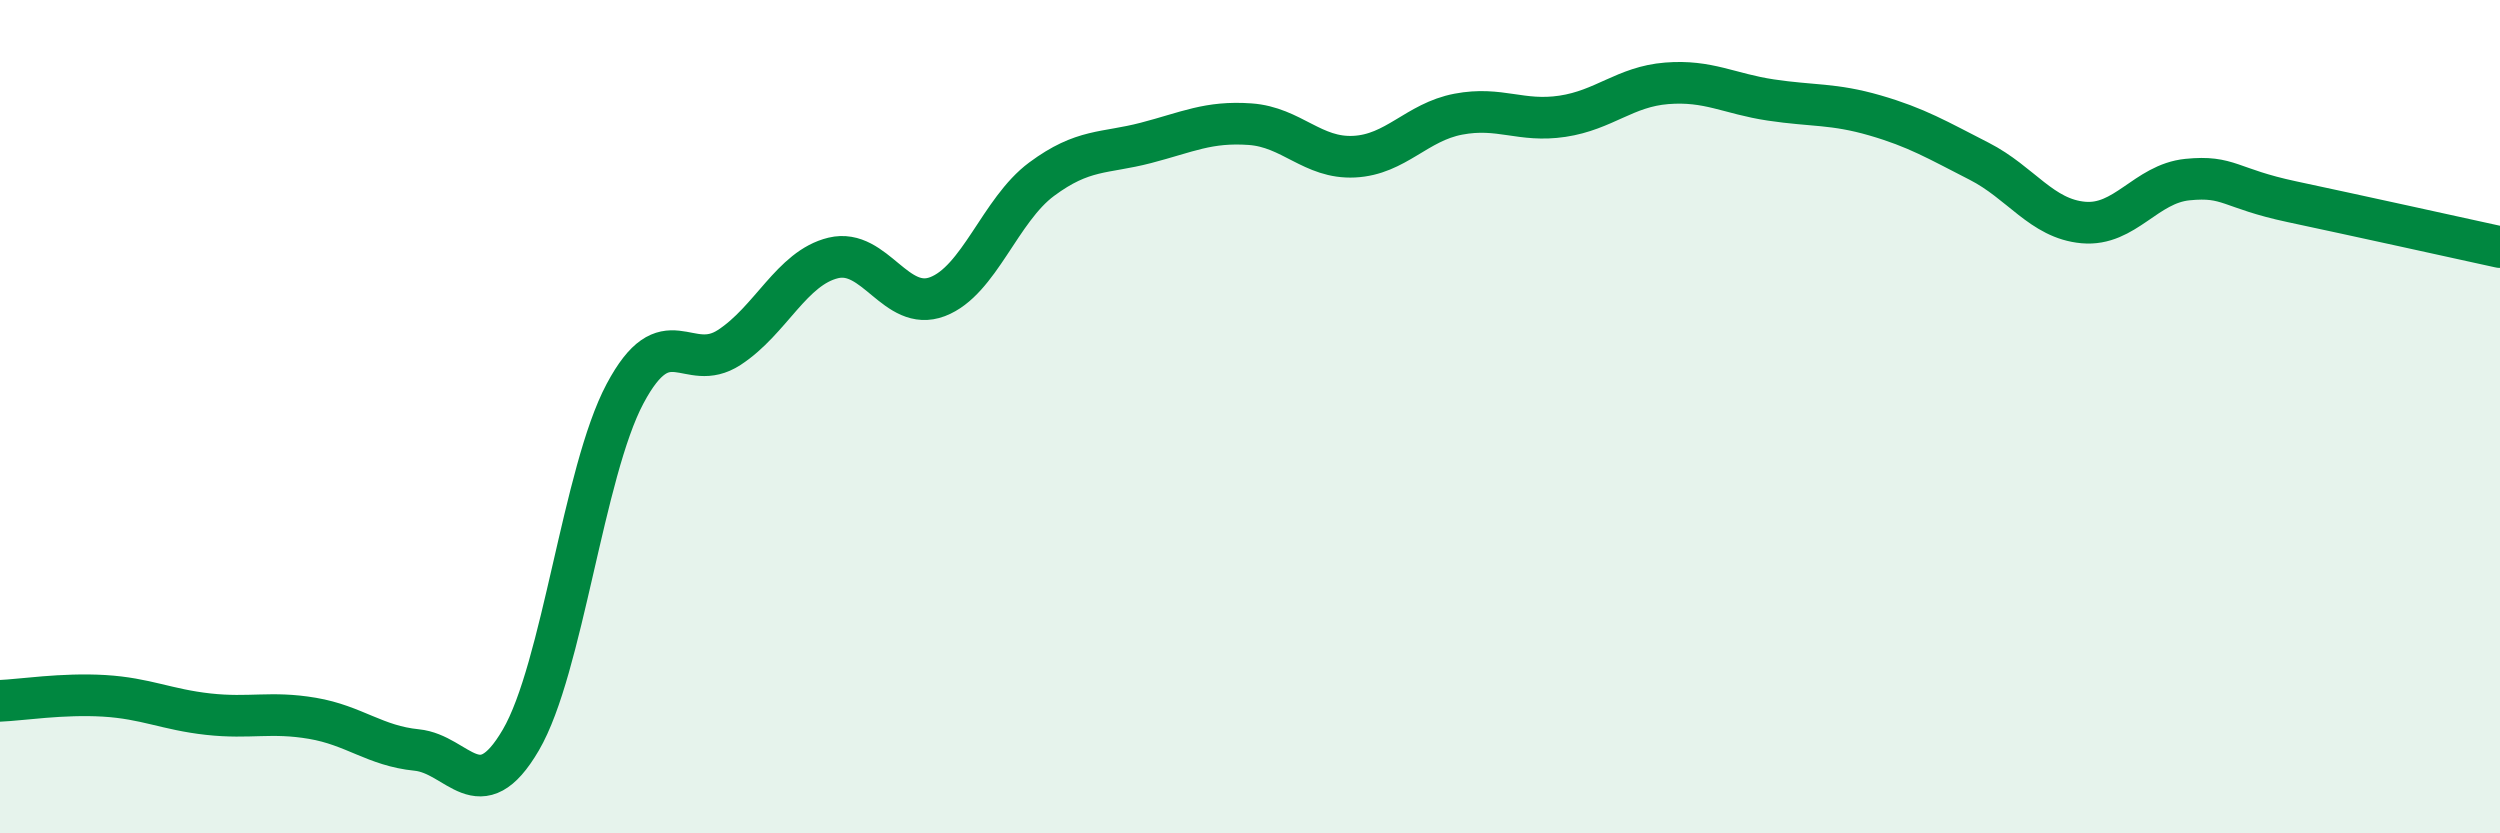
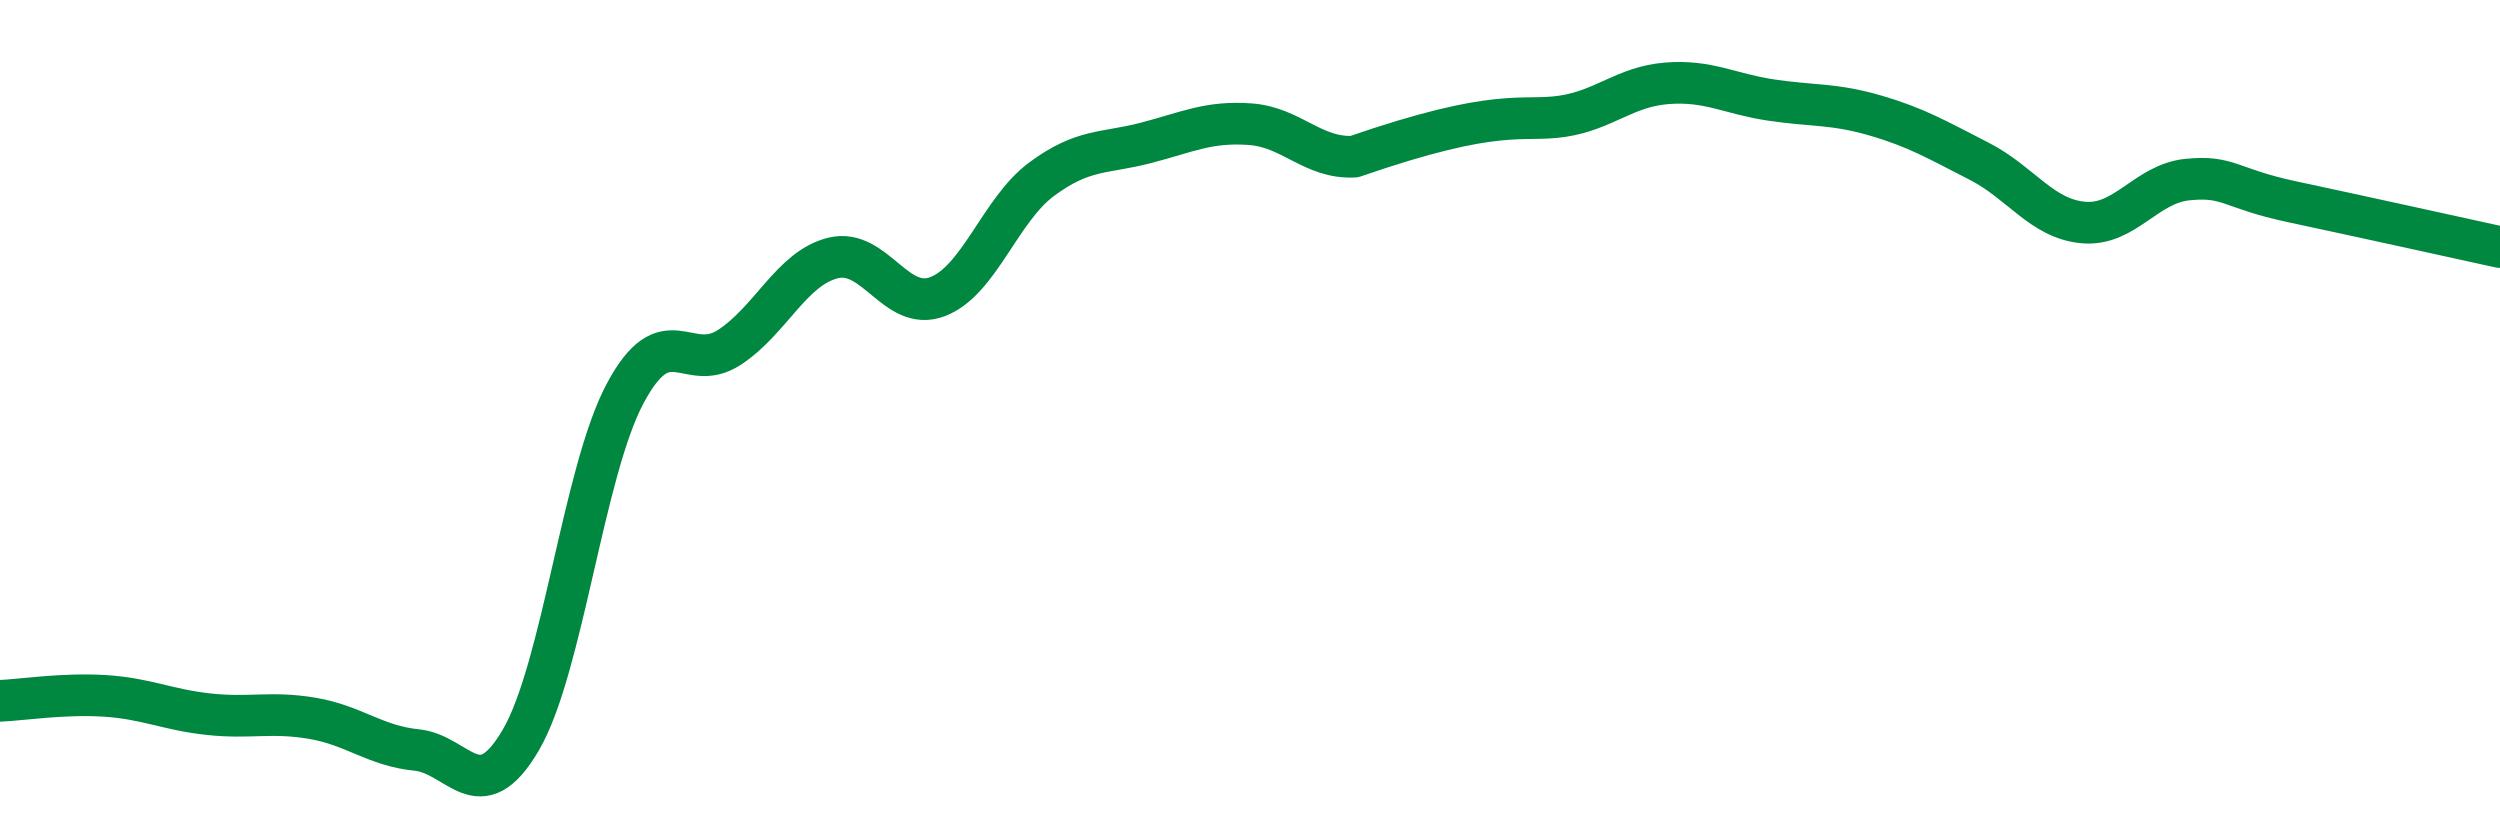
<svg xmlns="http://www.w3.org/2000/svg" width="60" height="20" viewBox="0 0 60 20">
-   <path d="M 0,16.82 C 0.5,16.8 1.5,16.64 2.5,16.7 C 3.5,16.76 4,17.03 5,17.14 C 6,17.25 6.5,17.07 7.5,17.24 C 8.5,17.41 9,17.9 10,18 C 11,18.1 11.5,19.47 12.5,17.76 C 13.5,16.05 14,11.33 15,9.45 C 16,7.57 16.5,8.99 17.5,8.34 C 18.5,7.69 19,6.43 20,6.19 C 21,5.95 21.5,7.5 22.5,7.12 C 23.5,6.74 24,5.04 25,4.3 C 26,3.56 26.5,3.69 27.5,3.43 C 28.5,3.17 29,2.91 30,2.98 C 31,3.05 31.5,3.81 32.5,3.76 C 33.5,3.71 34,2.93 35,2.74 C 36,2.55 36.5,2.94 37.5,2.79 C 38.5,2.64 39,2.08 40,2 C 41,1.92 41.5,2.25 42.5,2.4 C 43.5,2.55 44,2.48 45,2.77 C 46,3.06 46.5,3.36 47.5,3.87 C 48.5,4.38 49,5.25 50,5.34 C 51,5.43 51.5,4.41 52.5,4.31 C 53.5,4.21 53.5,4.52 55,4.84 C 56.5,5.16 59,5.71 60,5.93L60 20L0 20Z" fill="#008740" opacity="0.1" stroke-linecap="round" stroke-linejoin="round" />
-   <path d="M 0,16.82 C 0.5,16.8 1.5,16.64 2.5,16.7 C 3.5,16.76 4,17.03 5,17.14 C 6,17.25 6.5,17.07 7.5,17.24 C 8.5,17.41 9,17.9 10,18 C 11,18.1 11.5,19.47 12.5,17.76 C 13.5,16.05 14,11.33 15,9.45 C 16,7.57 16.5,8.99 17.5,8.34 C 18.5,7.69 19,6.43 20,6.19 C 21,5.95 21.5,7.5 22.5,7.12 C 23.5,6.74 24,5.04 25,4.3 C 26,3.56 26.5,3.69 27.5,3.43 C 28.5,3.17 29,2.91 30,2.98 C 31,3.05 31.5,3.81 32.5,3.76 C 33.5,3.71 34,2.93 35,2.74 C 36,2.55 36.5,2.94 37.5,2.79 C 38.5,2.64 39,2.08 40,2 C 41,1.92 41.5,2.25 42.5,2.4 C 43.5,2.55 44,2.48 45,2.77 C 46,3.06 46.5,3.36 47.5,3.87 C 48.5,4.38 49,5.25 50,5.34 C 51,5.43 51.5,4.41 52.5,4.31 C 53.5,4.21 53.5,4.52 55,4.84 C 56.5,5.16 59,5.71 60,5.93" stroke="#008740" stroke-width="1" fill="none" stroke-linecap="round" stroke-linejoin="round" />
+   <path d="M 0,16.82 C 0.5,16.8 1.5,16.64 2.5,16.7 C 3.5,16.76 4,17.03 5,17.14 C 6,17.25 6.5,17.07 7.5,17.24 C 8.5,17.41 9,17.9 10,18 C 11,18.1 11.5,19.47 12.5,17.76 C 13.5,16.05 14,11.33 15,9.45 C 16,7.57 16.5,8.99 17.5,8.34 C 18.5,7.69 19,6.43 20,6.19 C 21,5.95 21.5,7.5 22.5,7.12 C 23.5,6.74 24,5.04 25,4.3 C 26,3.56 26.5,3.69 27.5,3.43 C 28.5,3.17 29,2.91 30,2.98 C 31,3.05 31.5,3.81 32.5,3.76 C 36,2.55 36.5,2.94 37.5,2.79 C 38.5,2.64 39,2.08 40,2 C 41,1.92 41.5,2.25 42.5,2.4 C 43.5,2.55 44,2.48 45,2.77 C 46,3.06 46.5,3.36 47.5,3.87 C 48.5,4.38 49,5.25 50,5.34 C 51,5.43 51.5,4.41 52.5,4.31 C 53.5,4.21 53.5,4.52 55,4.84 C 56.5,5.16 59,5.71 60,5.93" stroke="#008740" stroke-width="1" fill="none" stroke-linecap="round" stroke-linejoin="round" />
</svg>